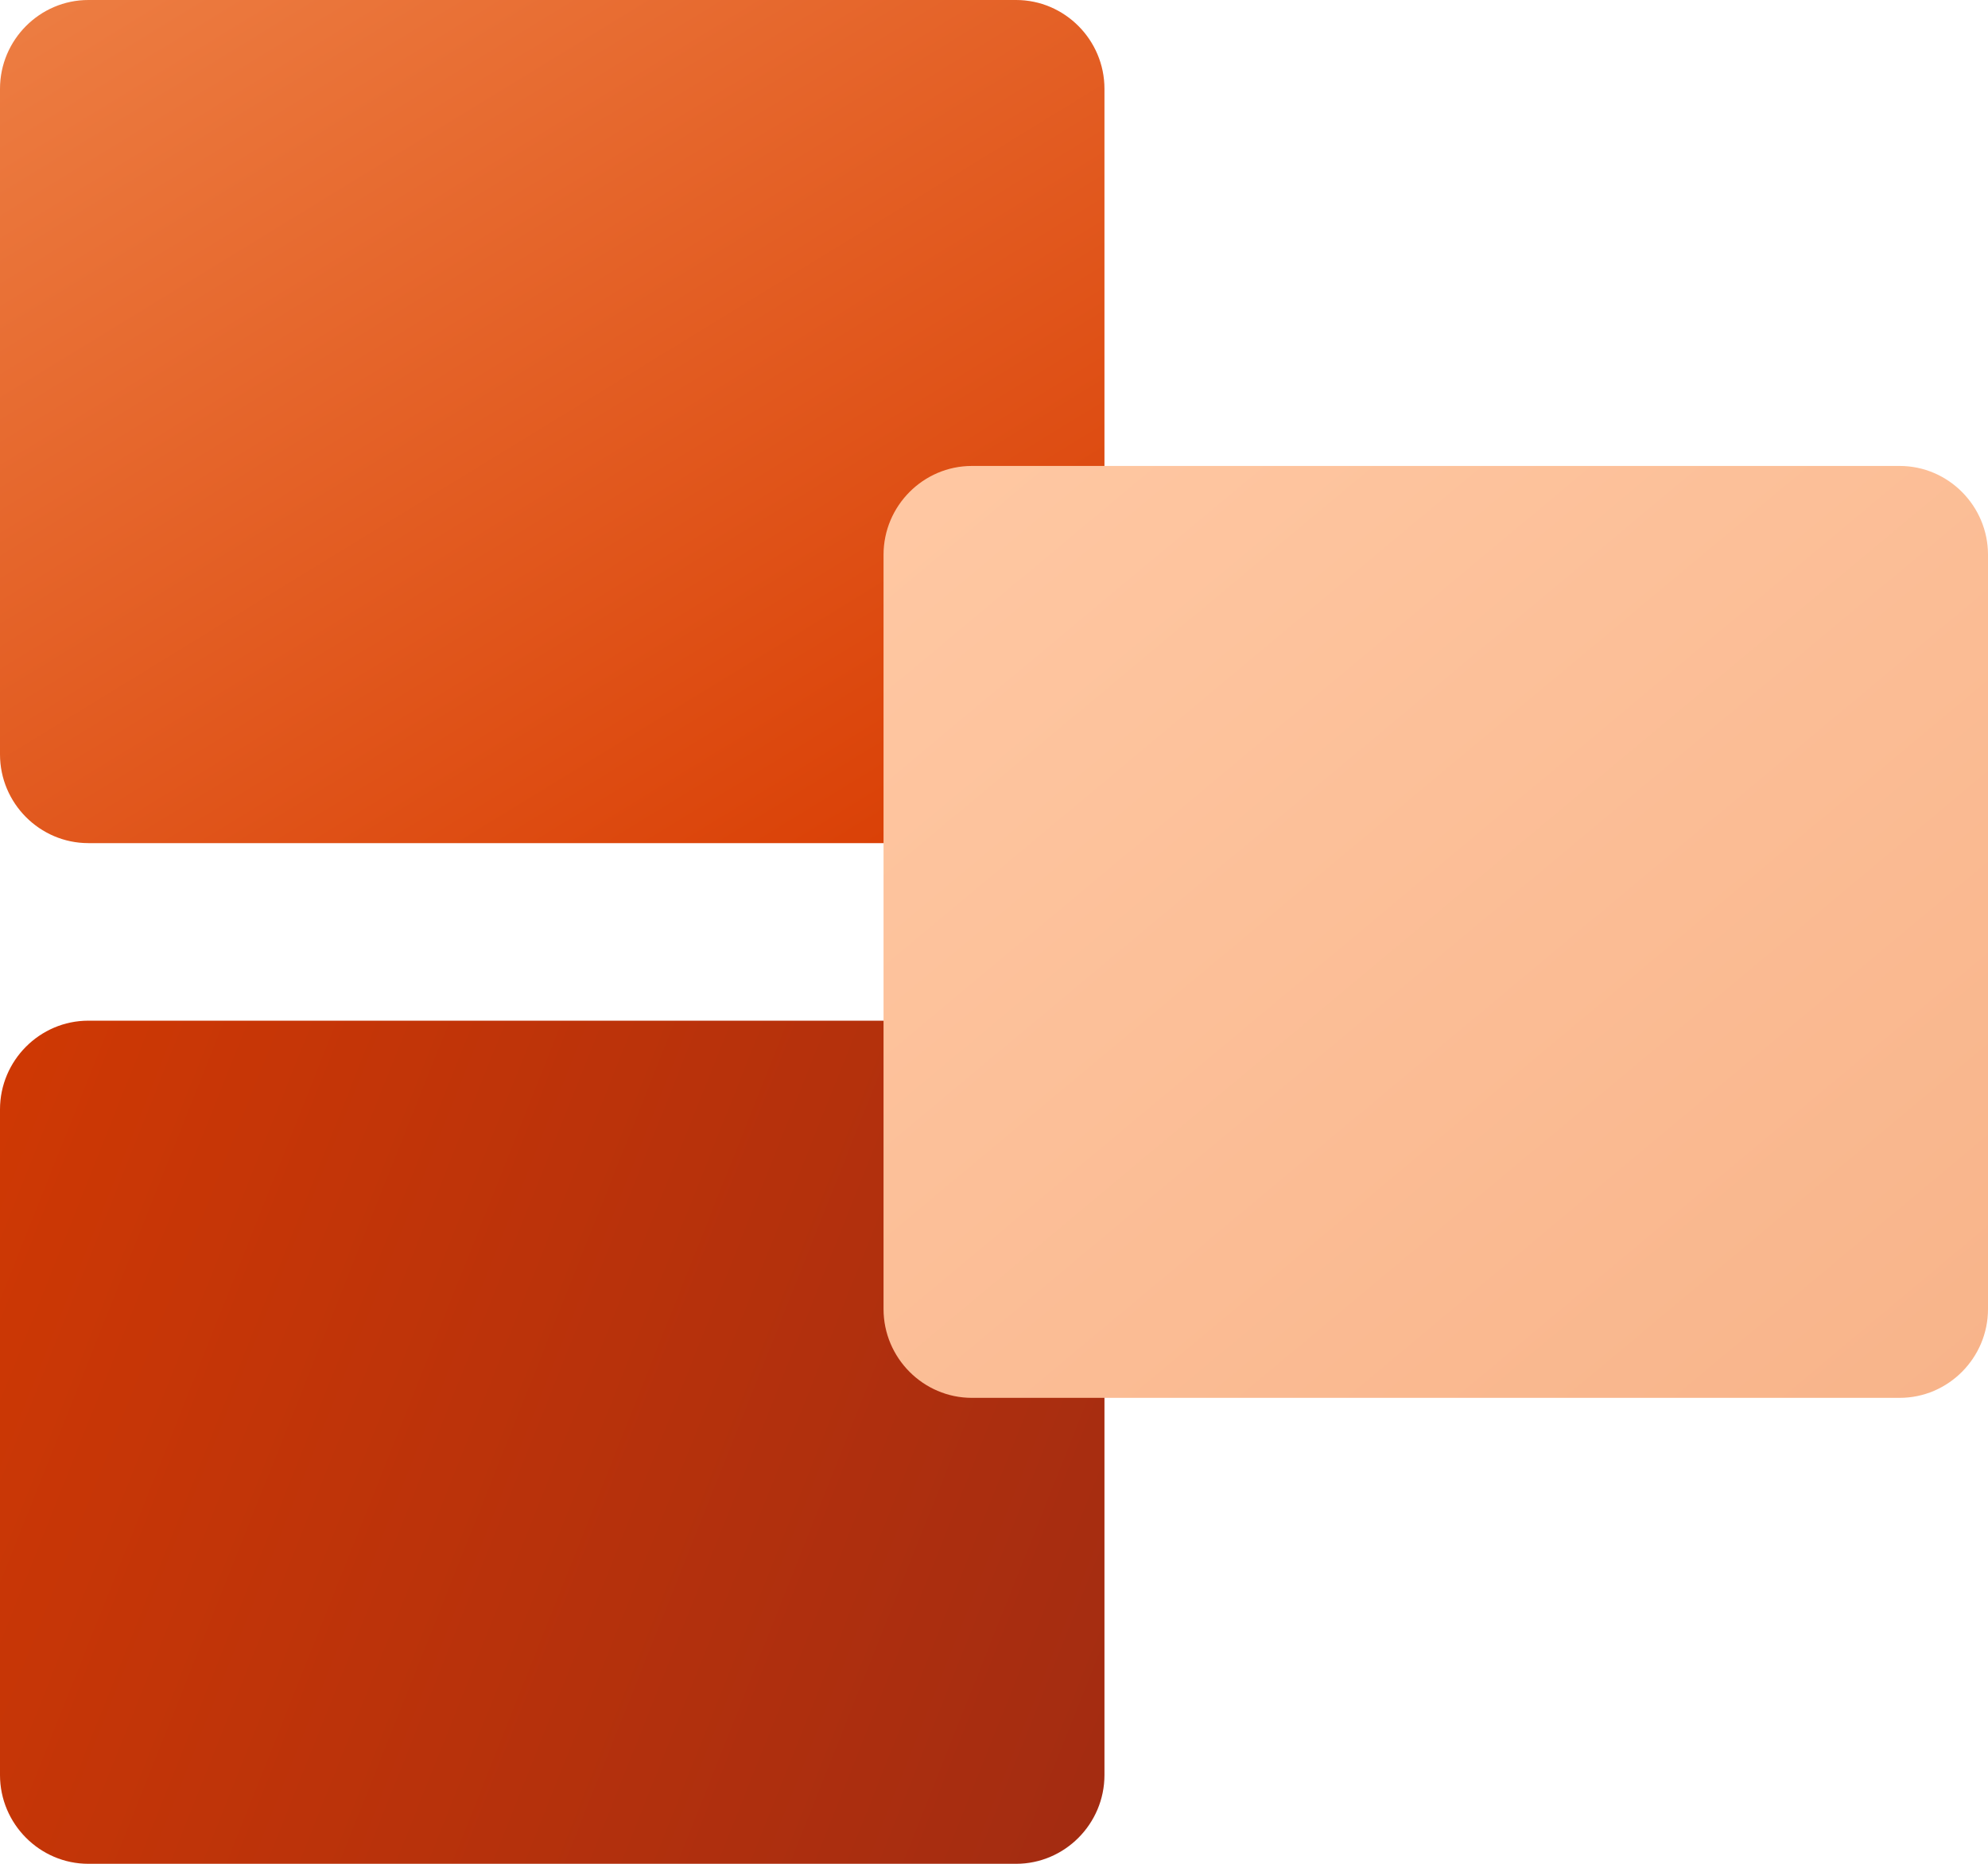
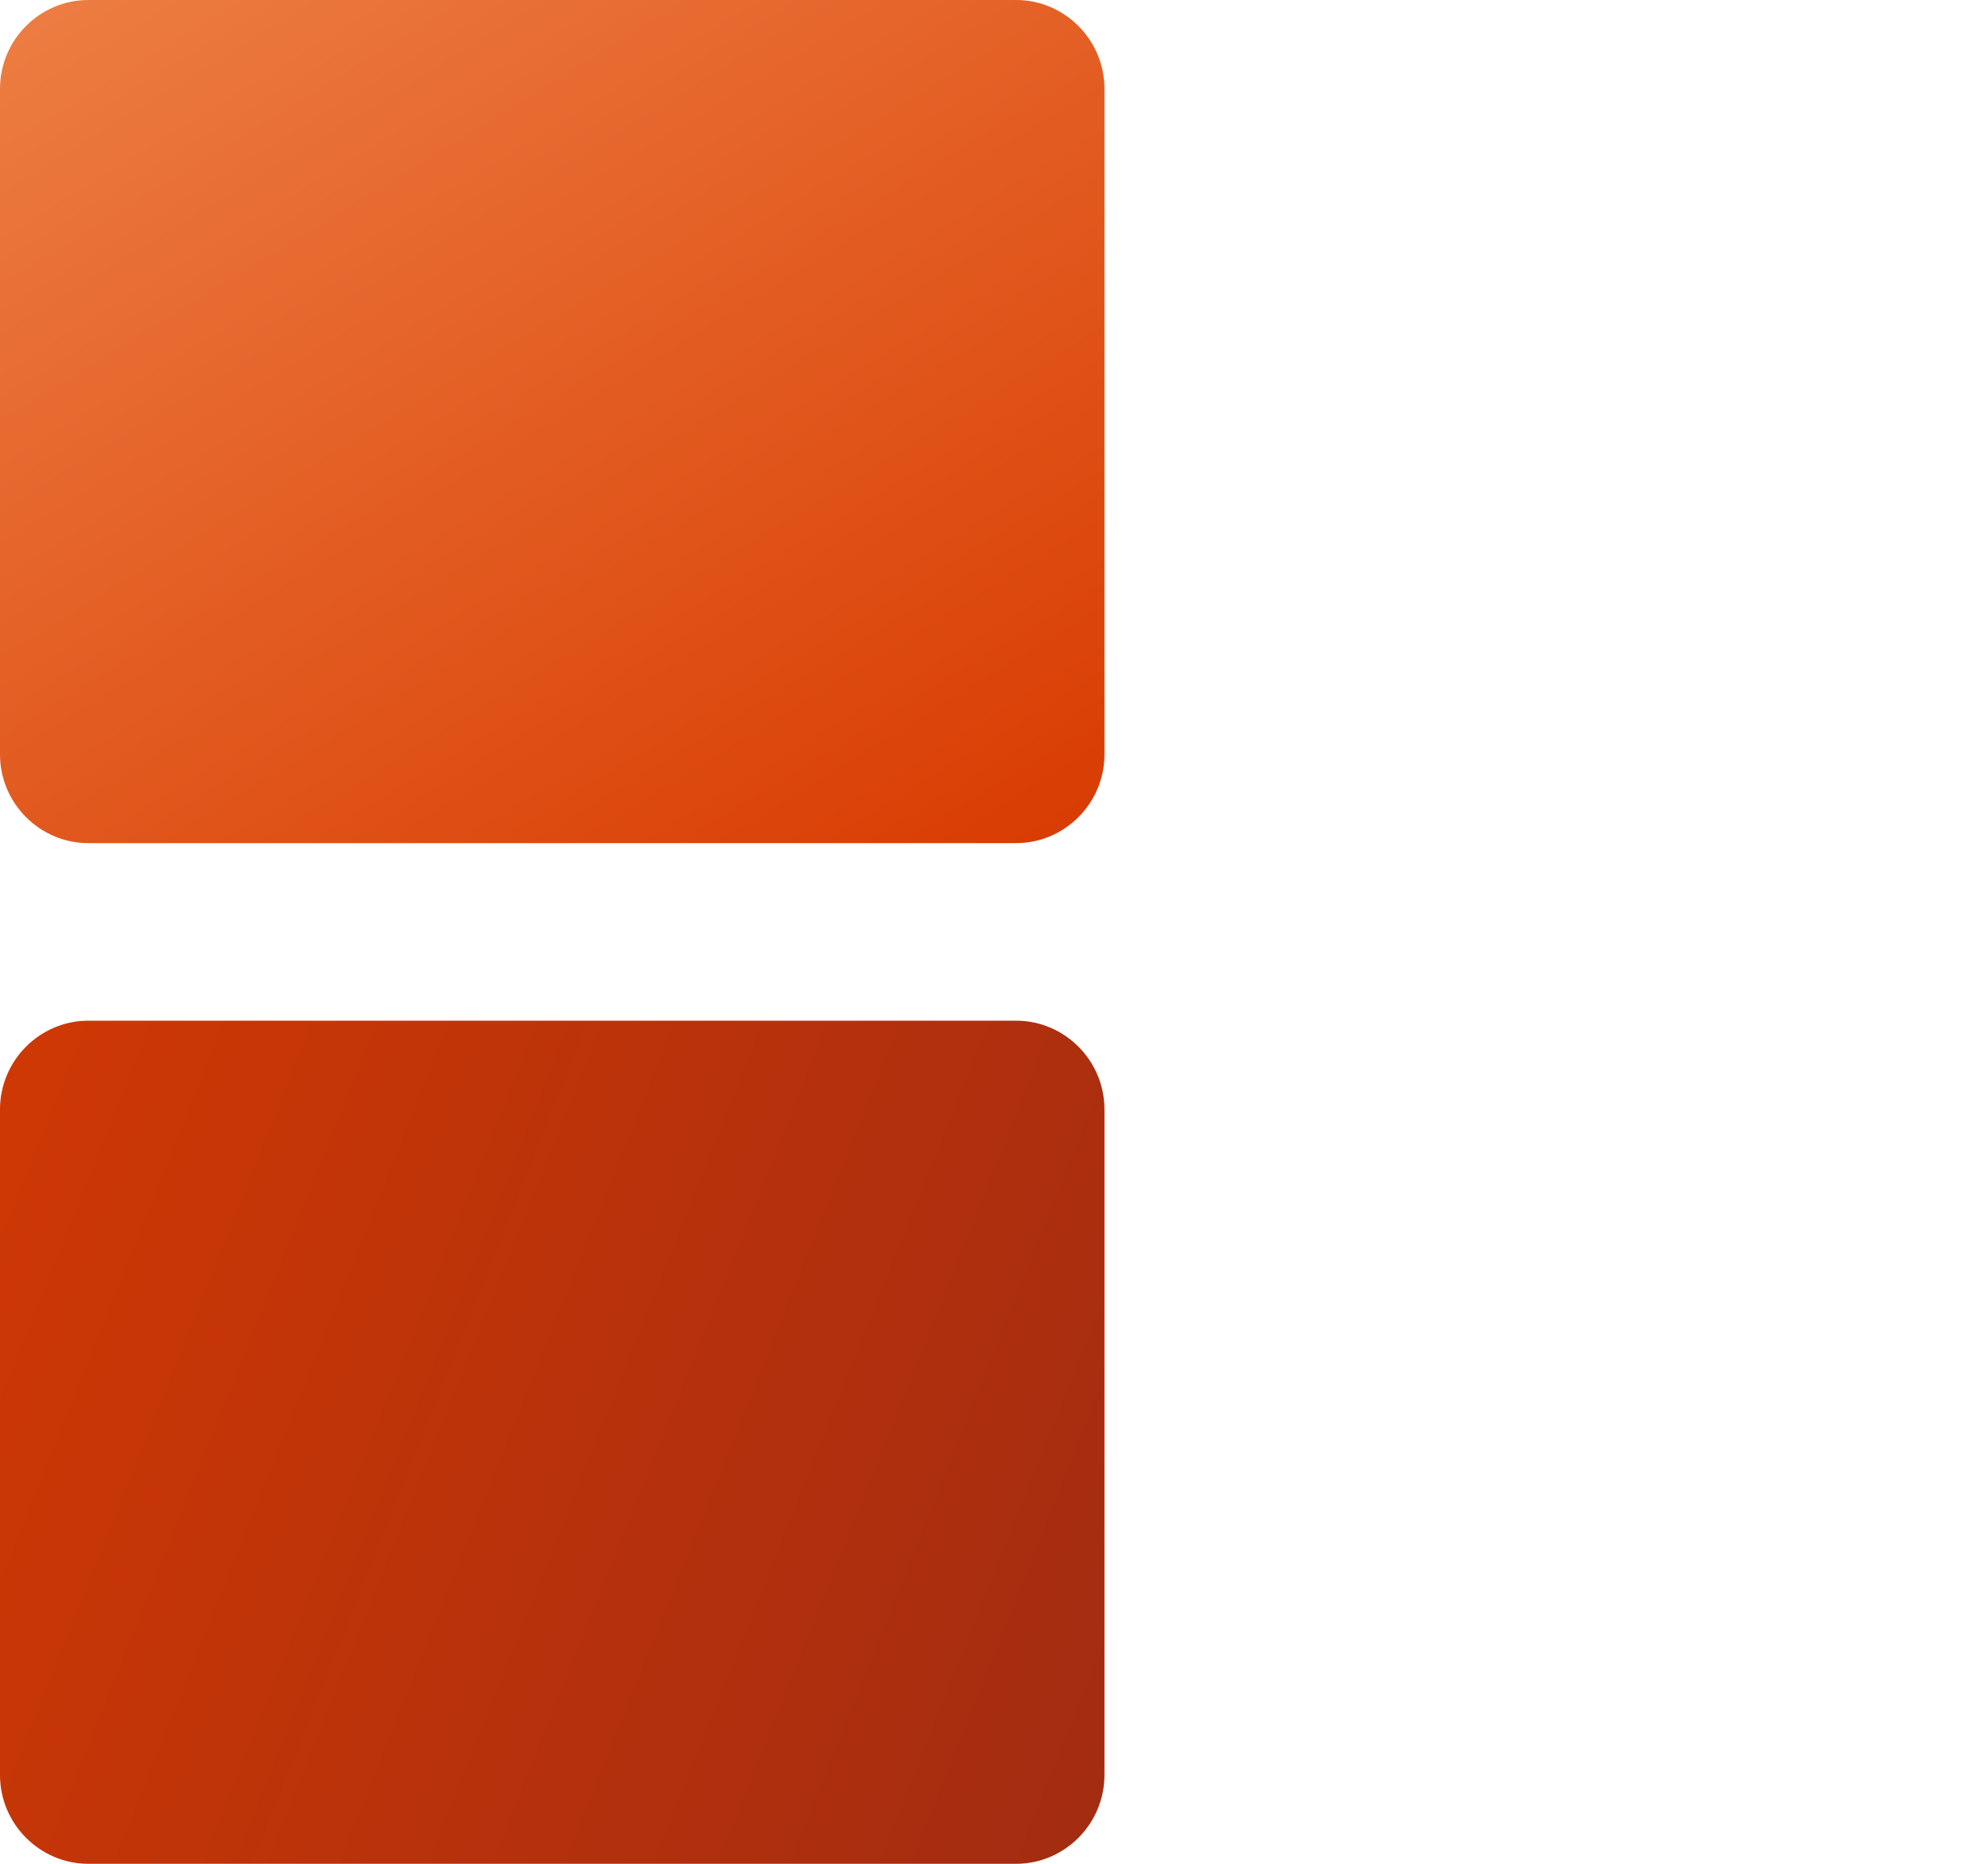
<svg xmlns="http://www.w3.org/2000/svg" width="32" height="30" viewBox="0 0 32 30" fill="none">
  <g clip-path="url(#clip0_9419_1954)">
    <path d="M0 1.429C0 0.643 0.64 0 1.422 0H16.356C17.138 0 17.778 0.643 17.778 1.429V12.143C17.778 12.929 17.138 13.571 16.356 13.571H1.422C0.64 13.571 0 12.929 0 12.143V1.429Z" fill="url(#paint0_linear_9419_1954)" />
    <path d="M0 28.571C0 29.357 0.64 30 1.422 30H16.356C17.138 30 17.778 29.357 17.778 28.571V17.857C17.778 17.071 17.138 16.429 16.356 16.429H1.422C0.64 16.429 0 17.071 0 17.857V28.571Z" fill="url(#paint1_linear_9419_1954)" />
-     <path d="M15.644 7.5H30.578C31.36 7.5 32 8.143 32 8.929V21.071C32 21.857 31.36 22.5 30.578 22.5H15.644C14.862 22.5 14.222 21.857 14.222 21.071V8.929C14.222 8.143 14.862 7.5 15.644 7.5Z" fill="url(#paint2_linear_9419_1954)" />
  </g>
  <defs>
    <linearGradient id="paint0_linear_9419_1954" x1="14.301" y1="15.701" x2="3.406" y2="-2.086" gradientUnits="userSpaceOnUse">
      <stop stop-color="#D83B01" />
      <stop offset="1" stop-color="#ED7E43" />
    </linearGradient>
    <linearGradient id="paint1_linear_9419_1954" x1="26.371" y1="30.249" x2="-5.069" y2="17.71" gradientUnits="userSpaceOnUse">
      <stop offset="0.004" stop-color="#922717" />
      <stop offset="1" stop-color="#D83B01" />
    </linearGradient>
    <linearGradient id="paint2_linear_9419_1954" x1="15.805" y1="6.177" x2="30.209" y2="23.418" gradientUnits="userSpaceOnUse">
      <stop stop-color="#FFC8A3" />
      <stop offset="1" stop-color="#F8B48A" />
    </linearGradient>
    <clipPath id="clip0_9419_1954">
      <rect width="32" height="30" fill="white" />
    </clipPath>
  </defs>
</svg>